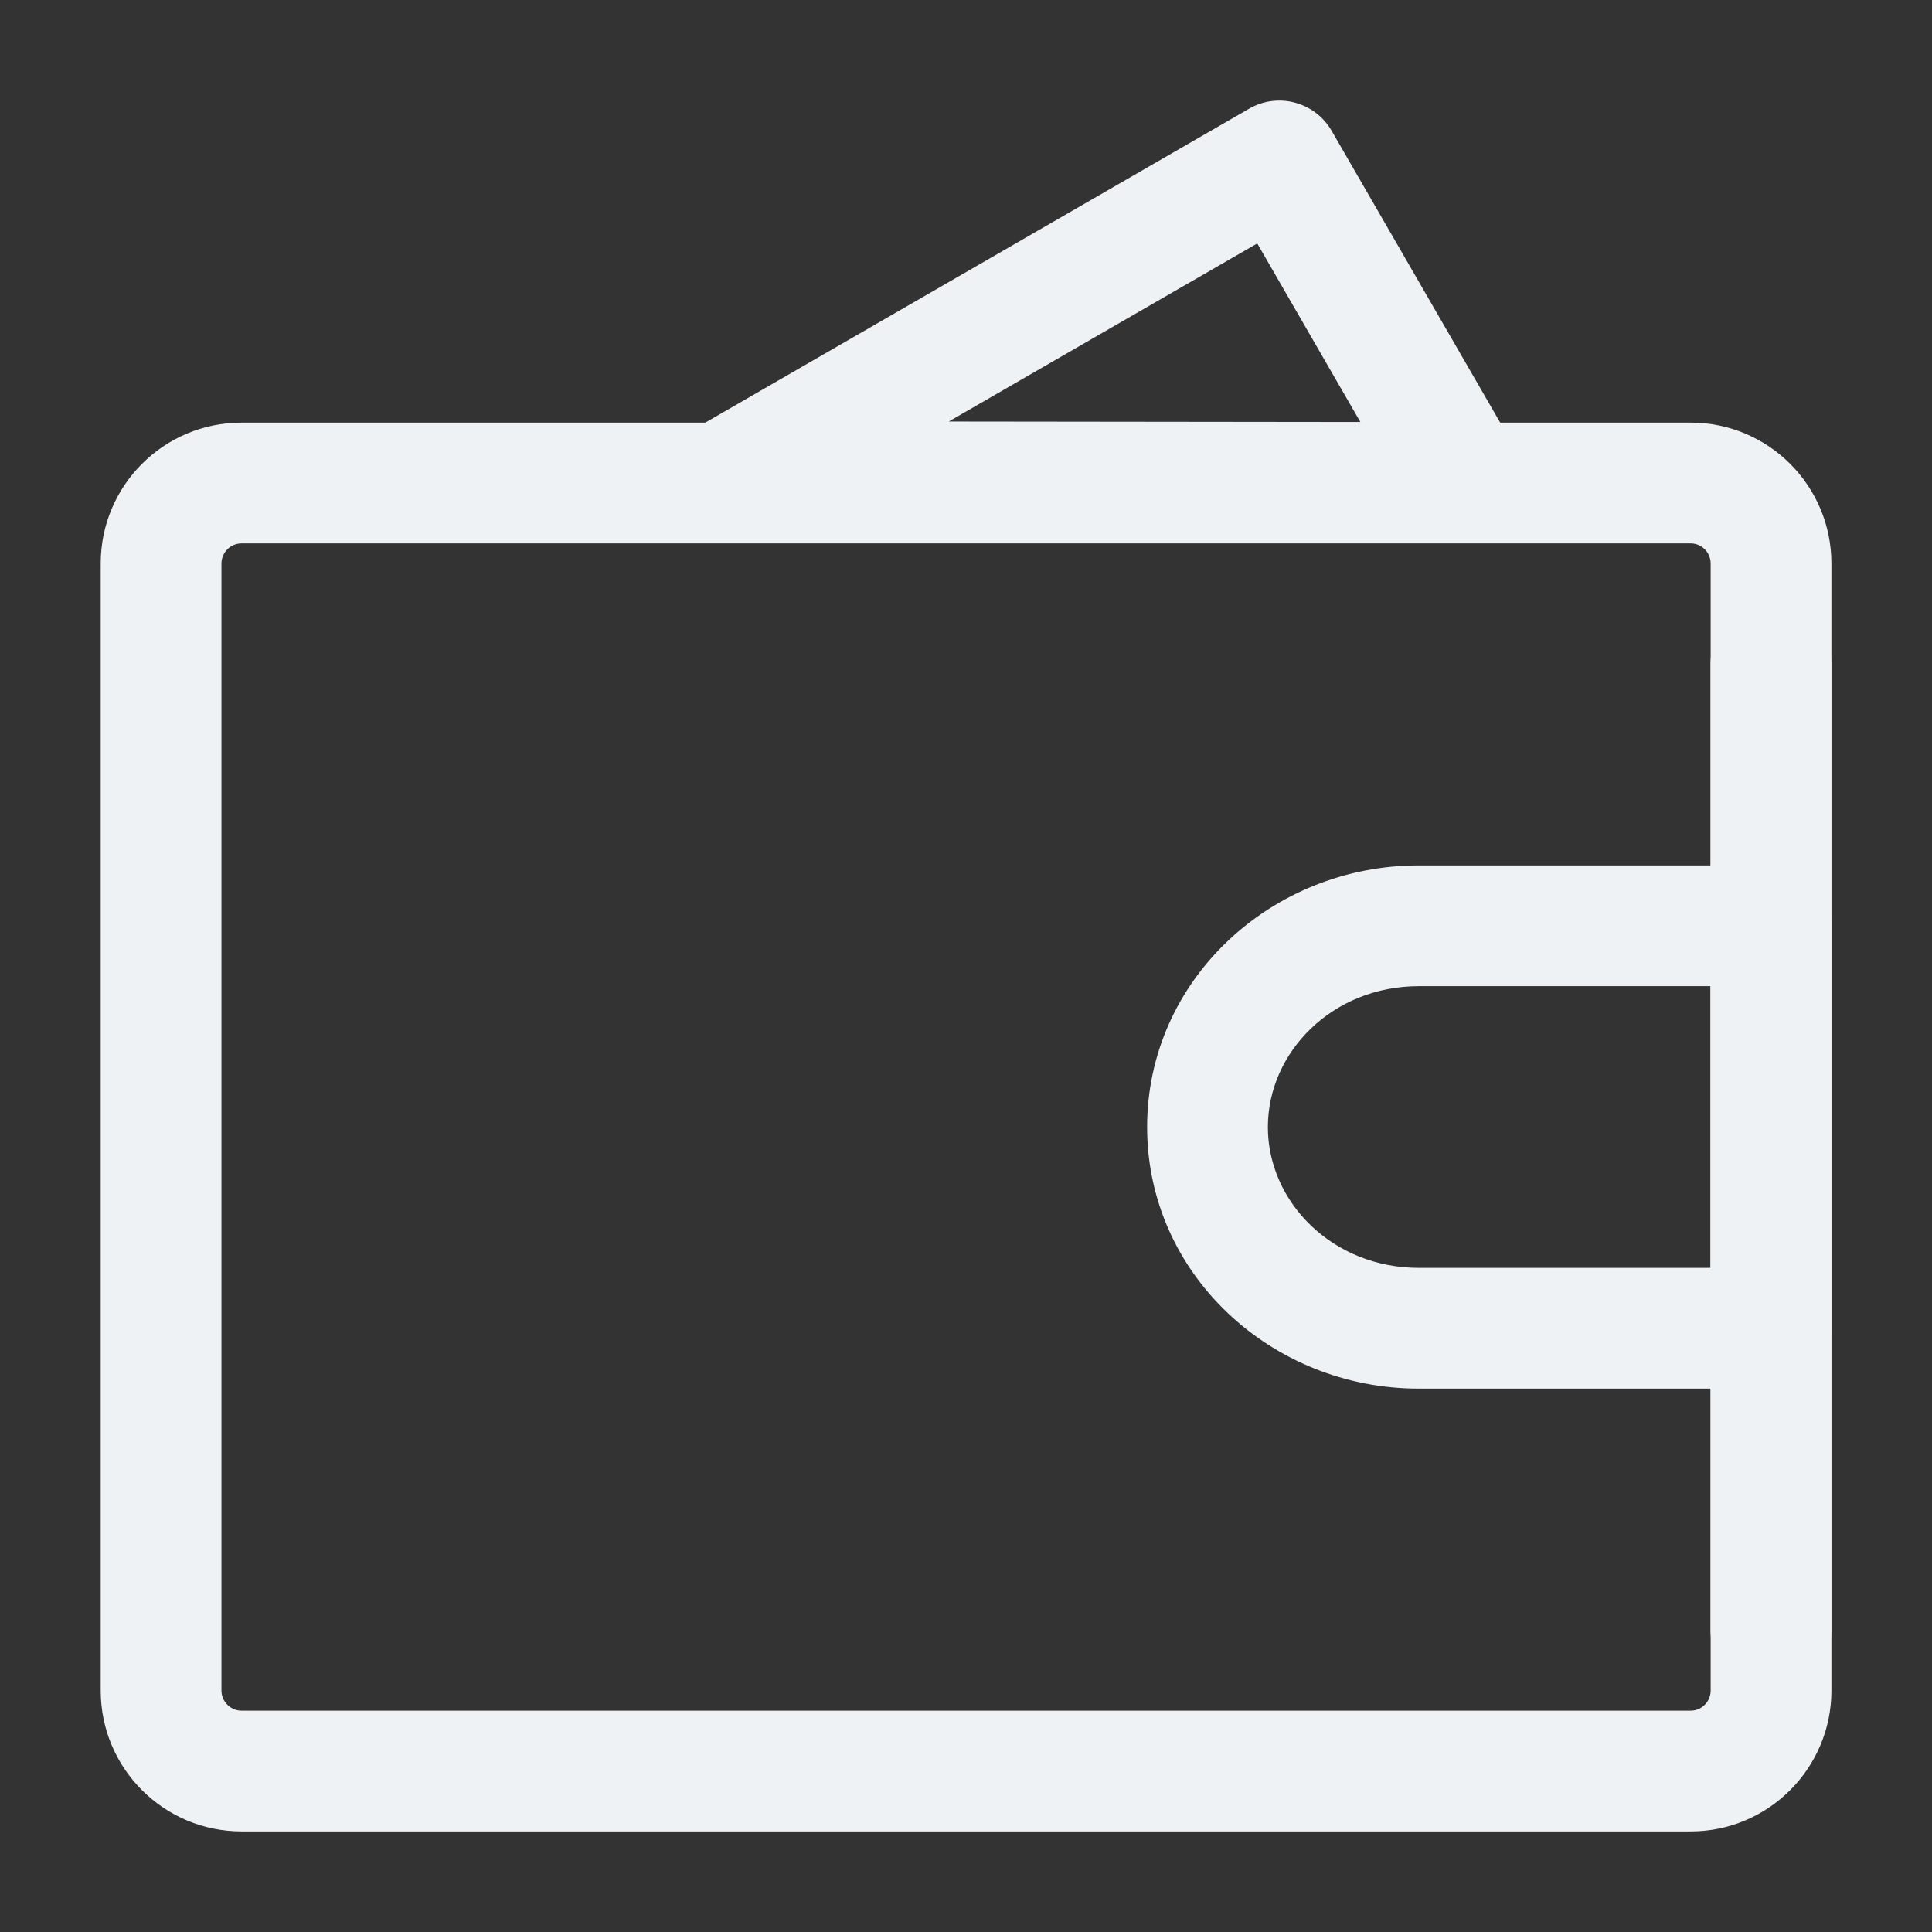
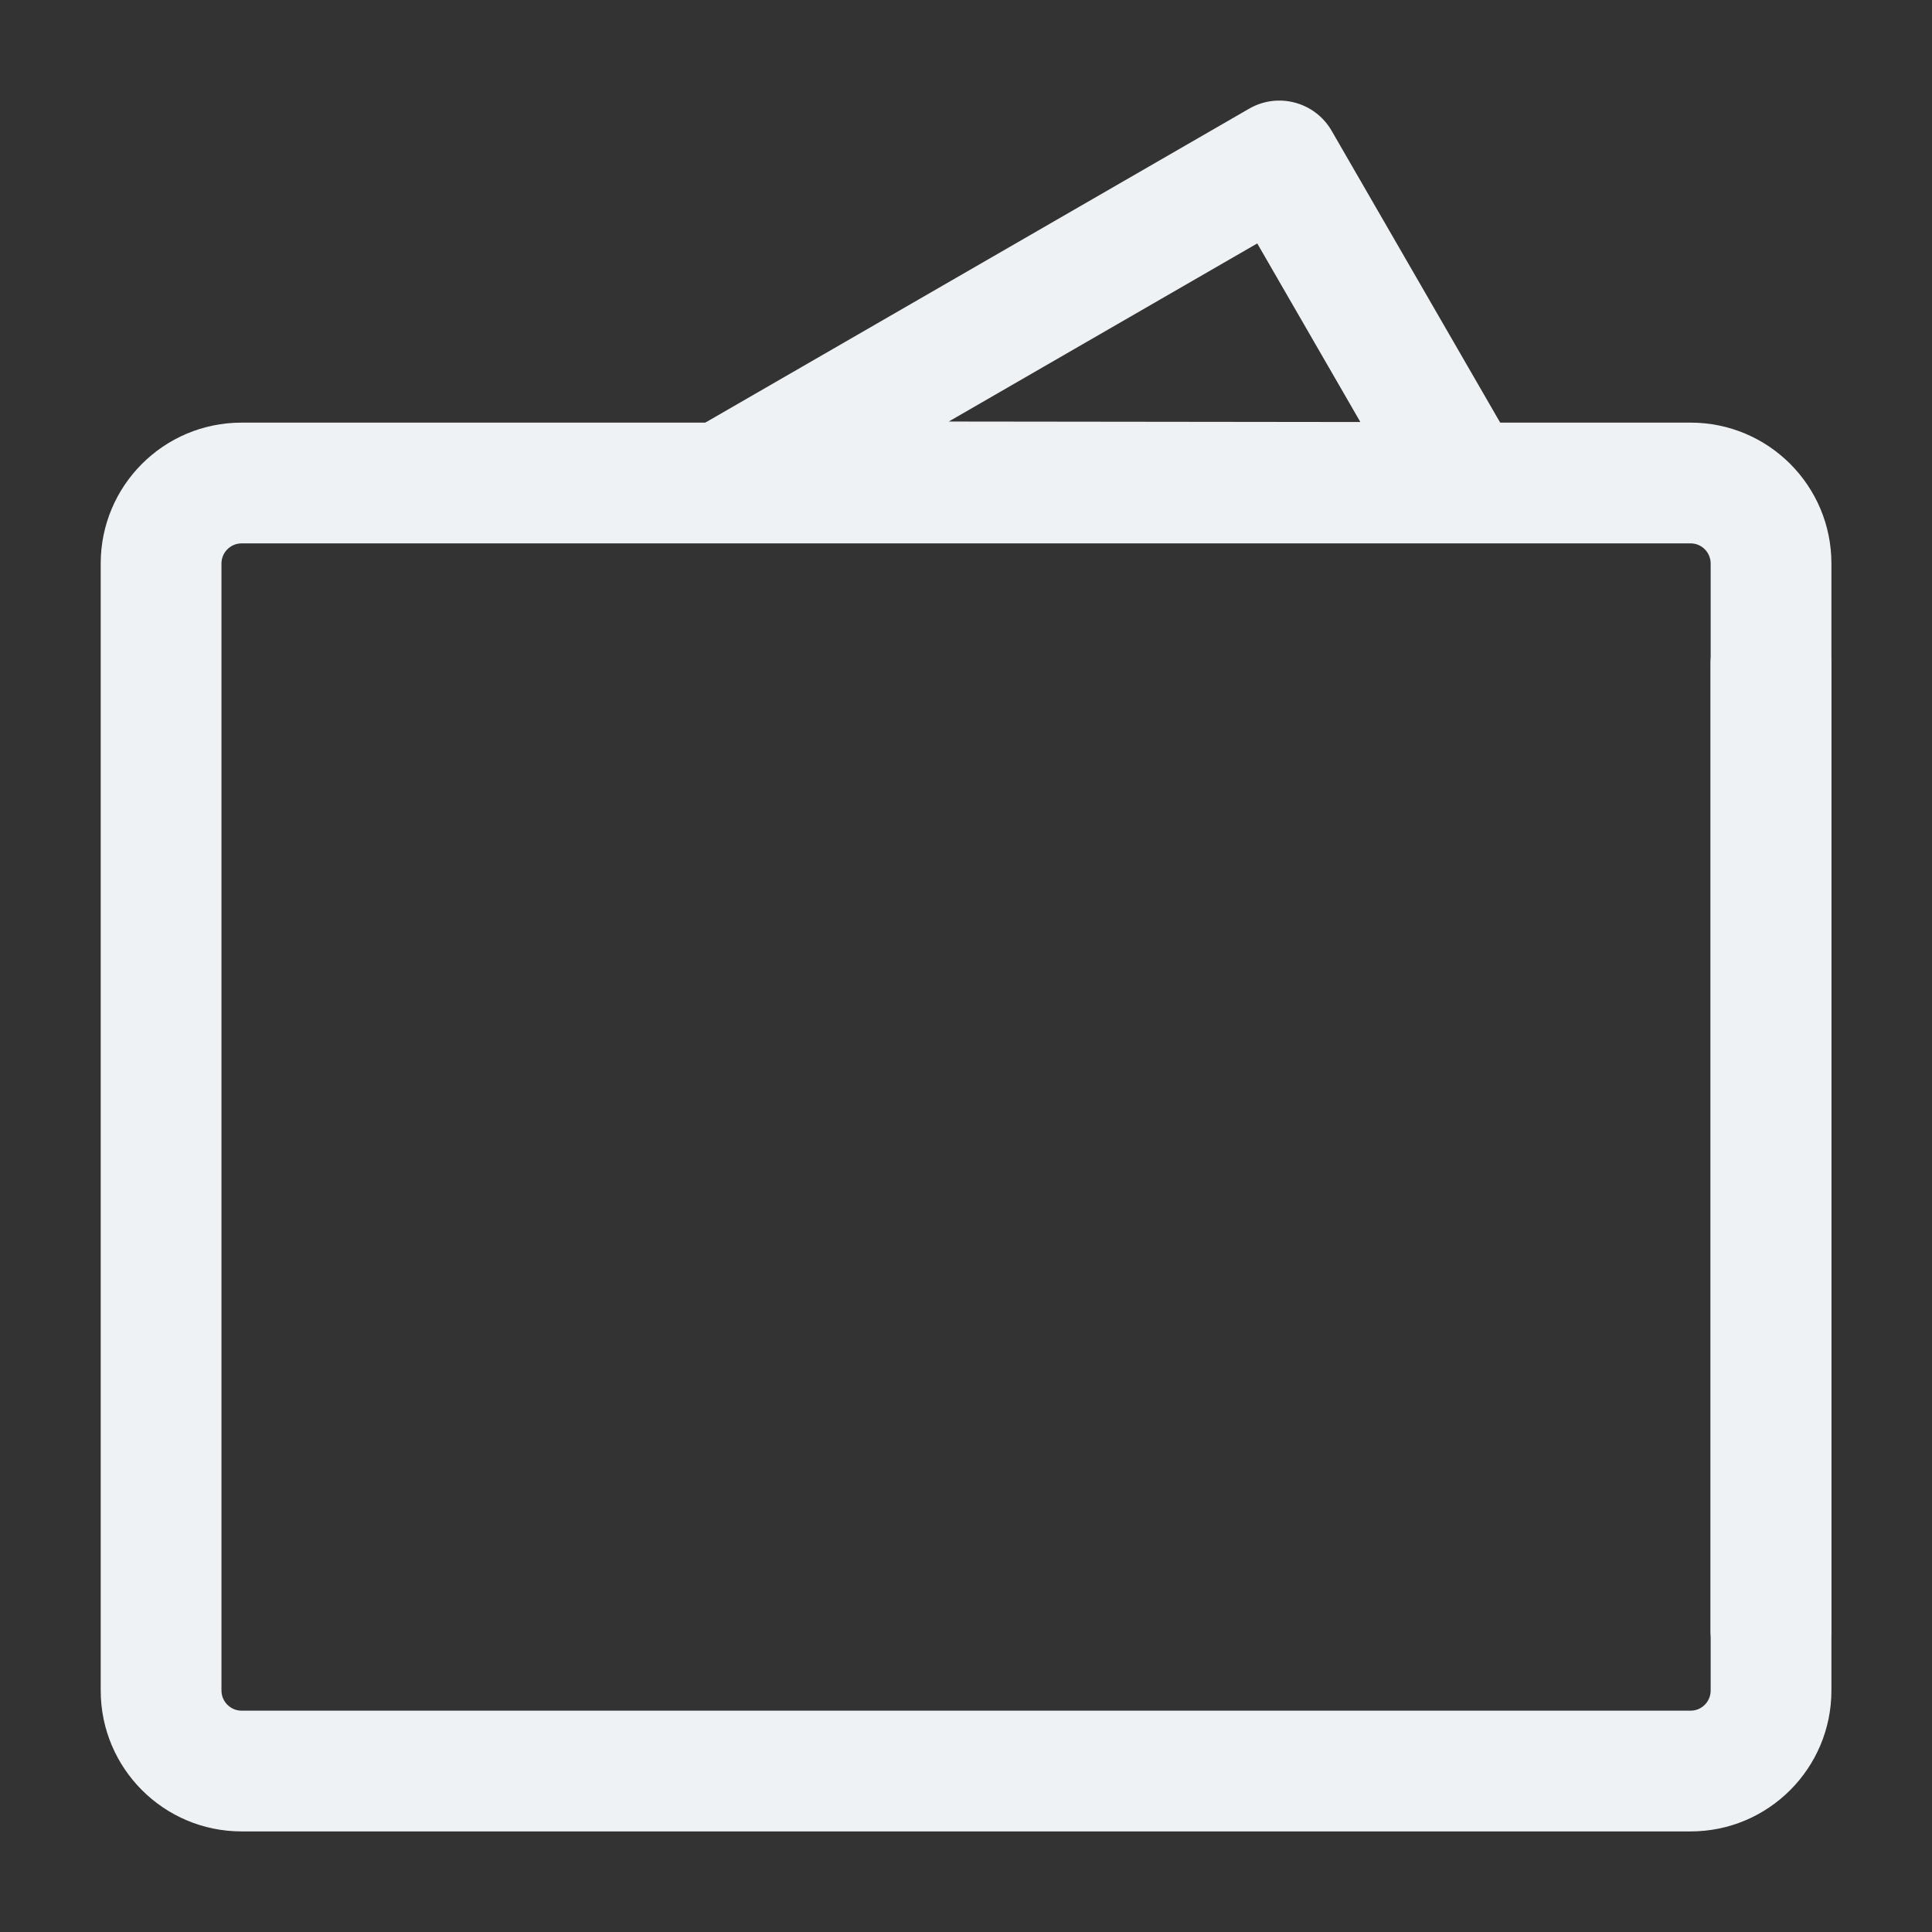
<svg xmlns="http://www.w3.org/2000/svg" width="16" height="16" viewBox="0 0 16 16" fill="none">
  <rect x="0" y="0" width="16" height="16" fill="#333333" stroke="none" />
  <path fill-rule="evenodd" clip-rule="evenodd" d="M10.345 0.9C10.584 0.762 10.89 0.844 11.028 1.083L12.566 3.746C12.655 3.901 12.655 4.092 12.565 4.246C12.476 4.401 12.311 4.496 12.132 4.496L5.994 4.489C5.767 4.489 5.57 4.337 5.511 4.119C5.453 3.9 5.548 3.669 5.744 3.556L10.345 0.9ZM7.857 3.491L11.266 3.495L10.412 2.016L7.857 3.491Z" fill="#EFF2F5" />
  <path fill-rule="evenodd" clip-rule="evenodd" d="M2.001 4.5C1.909 4.5 1.834 4.575 1.834 4.667V14C1.834 14.092 1.909 14.167 2.001 14.167H14.001C14.093 14.167 14.167 14.092 14.167 14V4.667C14.167 4.575 14.093 4.5 14.001 4.5H2.001ZM0.834 4.667C0.834 4.022 1.356 3.5 2.001 3.5H14.001C14.645 3.5 15.167 4.022 15.167 4.667V14C15.167 14.644 14.645 15.167 14.001 15.167H2.001C1.356 15.167 0.834 14.644 0.834 14V4.667Z" fill="#EFF2F5" />
-   <path fill-rule="evenodd" clip-rule="evenodd" d="M9.5 9.334C9.5 8.114 10.531 7.167 11.75 7.167H14.667C14.943 7.167 15.167 7.391 15.167 7.667V11C15.167 11.277 14.943 11.5 14.667 11.5H11.75C10.531 11.5 9.5 10.553 9.5 9.334ZM11.75 8.167C11.036 8.167 10.5 8.712 10.5 9.334C10.5 9.955 11.036 10.5 11.75 10.5H14.167V8.167H11.75Z" fill="#EFF2F5" />
  <path fill-rule="evenodd" clip-rule="evenodd" d="M14.666 5C14.942 5 15.166 5.224 15.166 5.5V13.5C15.166 13.776 14.942 14 14.666 14C14.39 14 14.166 13.776 14.166 13.5V5.5C14.166 5.224 14.39 5 14.666 5Z" fill="#EFF2F5" />
</svg>